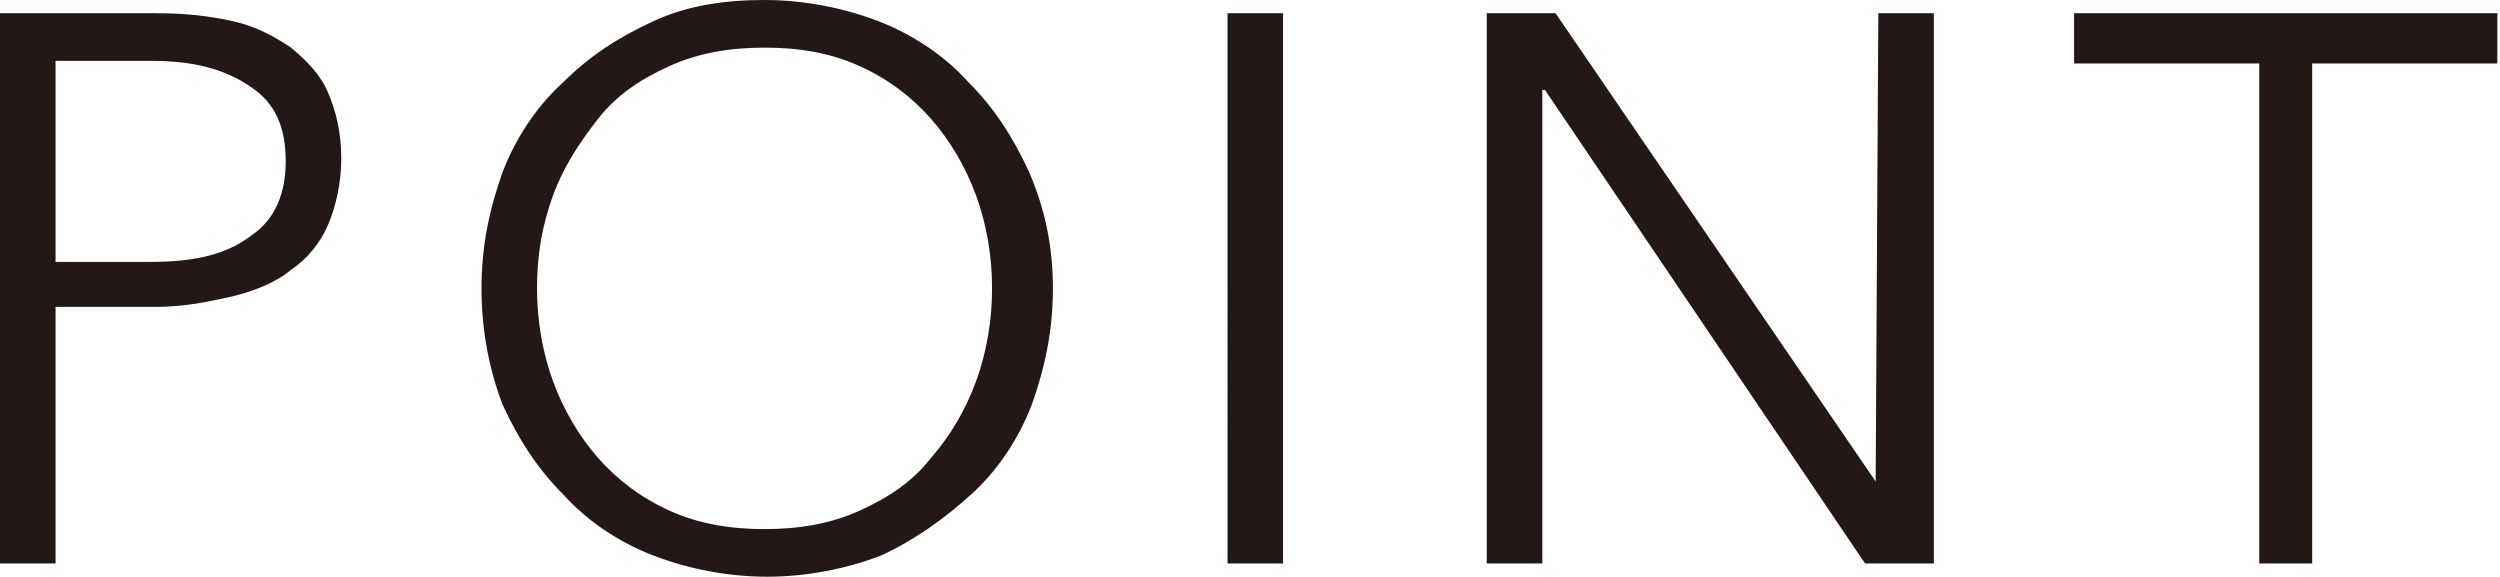
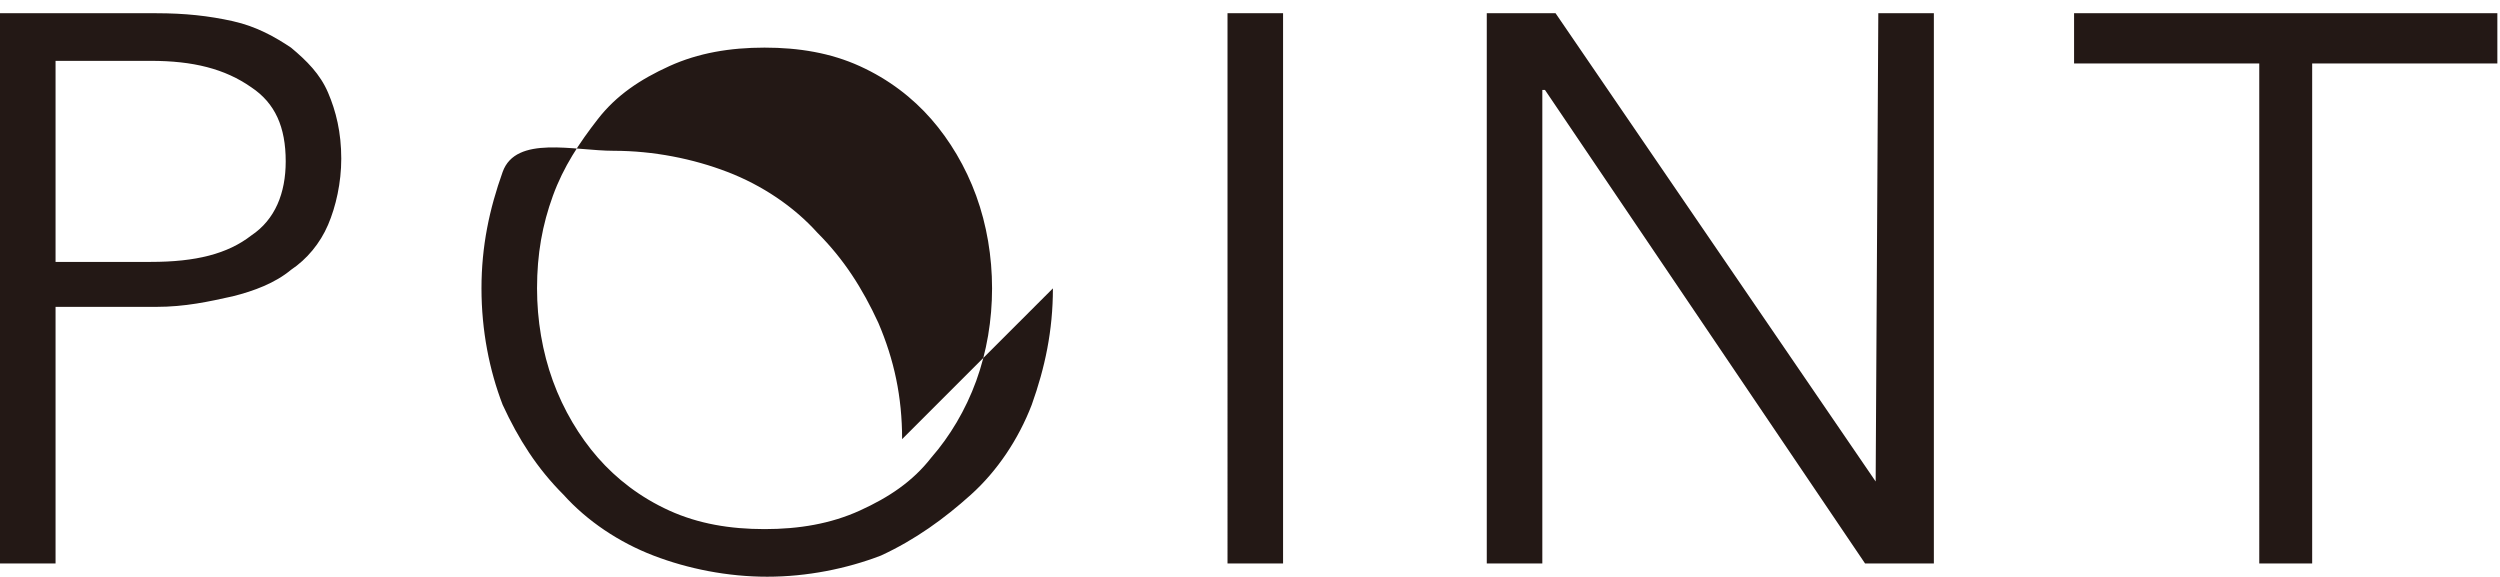
<svg xmlns="http://www.w3.org/2000/svg" id="レイヤー_1" viewBox="0 0 94.5 21.8">
  <style>.st0{fill:#231815}</style>
-   <path class="st0" d="M0 .5h5.9c1.1 0 2 .1 2.9.3.9.2 1.6.6 2.2 1 .6.5 1.1 1 1.4 1.7.3.7.5 1.5.5 2.5 0 .9-.2 1.8-.5 2.5s-.8 1.3-1.4 1.7c-.6.5-1.4.8-2.2 1-.9.2-1.8.4-2.9.4H2.1v9.7H0V.5zm2.1 9.4h3.6c1.7 0 2.9-.3 3.8-1 .9-.6 1.3-1.6 1.3-2.8 0-1.3-.4-2.2-1.3-2.8-1-.7-2.2-1-3.8-1H2.1v7.6zM39.8 10.9c0 1.6-.3 3-.8 4.4-.5 1.3-1.3 2.5-2.3 3.4s-2.1 1.7-3.4 2.3c-1.3.5-2.8.8-4.3.8s-3-.3-4.3-.8c-1.3-.5-2.5-1.3-3.4-2.3-1-1-1.7-2.1-2.3-3.4-.5-1.3-.8-2.8-.8-4.4s.3-3 .8-4.4c.5-1.3 1.3-2.5 2.3-3.4 1-1 2.1-1.7 3.4-2.3s2.7-.8 4.2-.8 3 .3 4.3.8 2.5 1.3 3.4 2.3c1 1 1.7 2.1 2.3 3.4.6 1.4.9 2.8.9 4.4zm-2.3 0c0-1.2-.2-2.4-.6-3.5-.4-1.1-1-2.1-1.7-2.9-.7-.8-1.6-1.5-2.7-2s-2.3-.7-3.6-.7c-1.3 0-2.5.2-3.6.7-1.1.5-2 1.1-2.7 2s-1.3 1.8-1.7 2.9c-.4 1.1-.6 2.2-.6 3.5 0 1.2.2 2.4.6 3.5s1 2.1 1.7 2.9c.7.8 1.6 1.5 2.7 2s2.3.7 3.6.7c1.3 0 2.5-.2 3.6-.7 1.1-.5 2-1.1 2.7-2 .7-.8 1.3-1.8 1.7-2.9s.6-2.3.6-3.5zM48.5 21.3h-2.1V.5h2.1v20.8zM70.9 18.2L71 .5h2.1v20.8h-2.6L58.4 3.4h-.1v17.9h-2.1V.5h2.6l12.1 17.7zM87.5 21.3h-2.1V2.4h-7V.5h16v1.9h-7v18.9z" />
+   <path class="st0" d="M0 .5h5.9c1.1 0 2 .1 2.9.3.9.2 1.6.6 2.2 1 .6.5 1.1 1 1.4 1.7.3.7.5 1.5.5 2.5 0 .9-.2 1.8-.5 2.5s-.8 1.3-1.4 1.7c-.6.5-1.4.8-2.2 1-.9.2-1.8.4-2.9.4H2.1v9.7H0V.5zm2.1 9.4h3.6c1.7 0 2.9-.3 3.8-1 .9-.6 1.3-1.6 1.3-2.8 0-1.3-.4-2.2-1.3-2.8-1-.7-2.2-1-3.8-1H2.1v7.6zM39.8 10.9c0 1.6-.3 3-.8 4.4-.5 1.3-1.3 2.5-2.3 3.4s-2.1 1.7-3.4 2.3c-1.3.5-2.8.8-4.3.8s-3-.3-4.3-.8c-1.3-.5-2.5-1.3-3.4-2.3-1-1-1.7-2.1-2.3-3.4-.5-1.3-.8-2.8-.8-4.4s.3-3 .8-4.4s2.7-.8 4.2-.8 3 .3 4.3.8 2.5 1.3 3.4 2.3c1 1 1.7 2.1 2.3 3.4.6 1.4.9 2.8.9 4.4zm-2.3 0c0-1.2-.2-2.4-.6-3.5-.4-1.1-1-2.1-1.7-2.9-.7-.8-1.6-1.5-2.7-2s-2.3-.7-3.6-.7c-1.3 0-2.5.2-3.6.7-1.1.5-2 1.1-2.7 2s-1.3 1.8-1.7 2.9c-.4 1.1-.6 2.2-.6 3.5 0 1.2.2 2.4.6 3.5s1 2.1 1.7 2.9c.7.8 1.6 1.5 2.7 2s2.3.7 3.6.7c1.3 0 2.5-.2 3.6-.7 1.1-.5 2-1.1 2.7-2 .7-.8 1.3-1.8 1.7-2.9s.6-2.3.6-3.5zM48.5 21.3h-2.1V.5h2.1v20.8zM70.9 18.2L71 .5h2.1v20.8h-2.6L58.4 3.4h-.1v17.9h-2.1V.5h2.6l12.1 17.7zM87.5 21.3h-2.1V2.4h-7V.5h16v1.9h-7v18.9z" />
</svg>